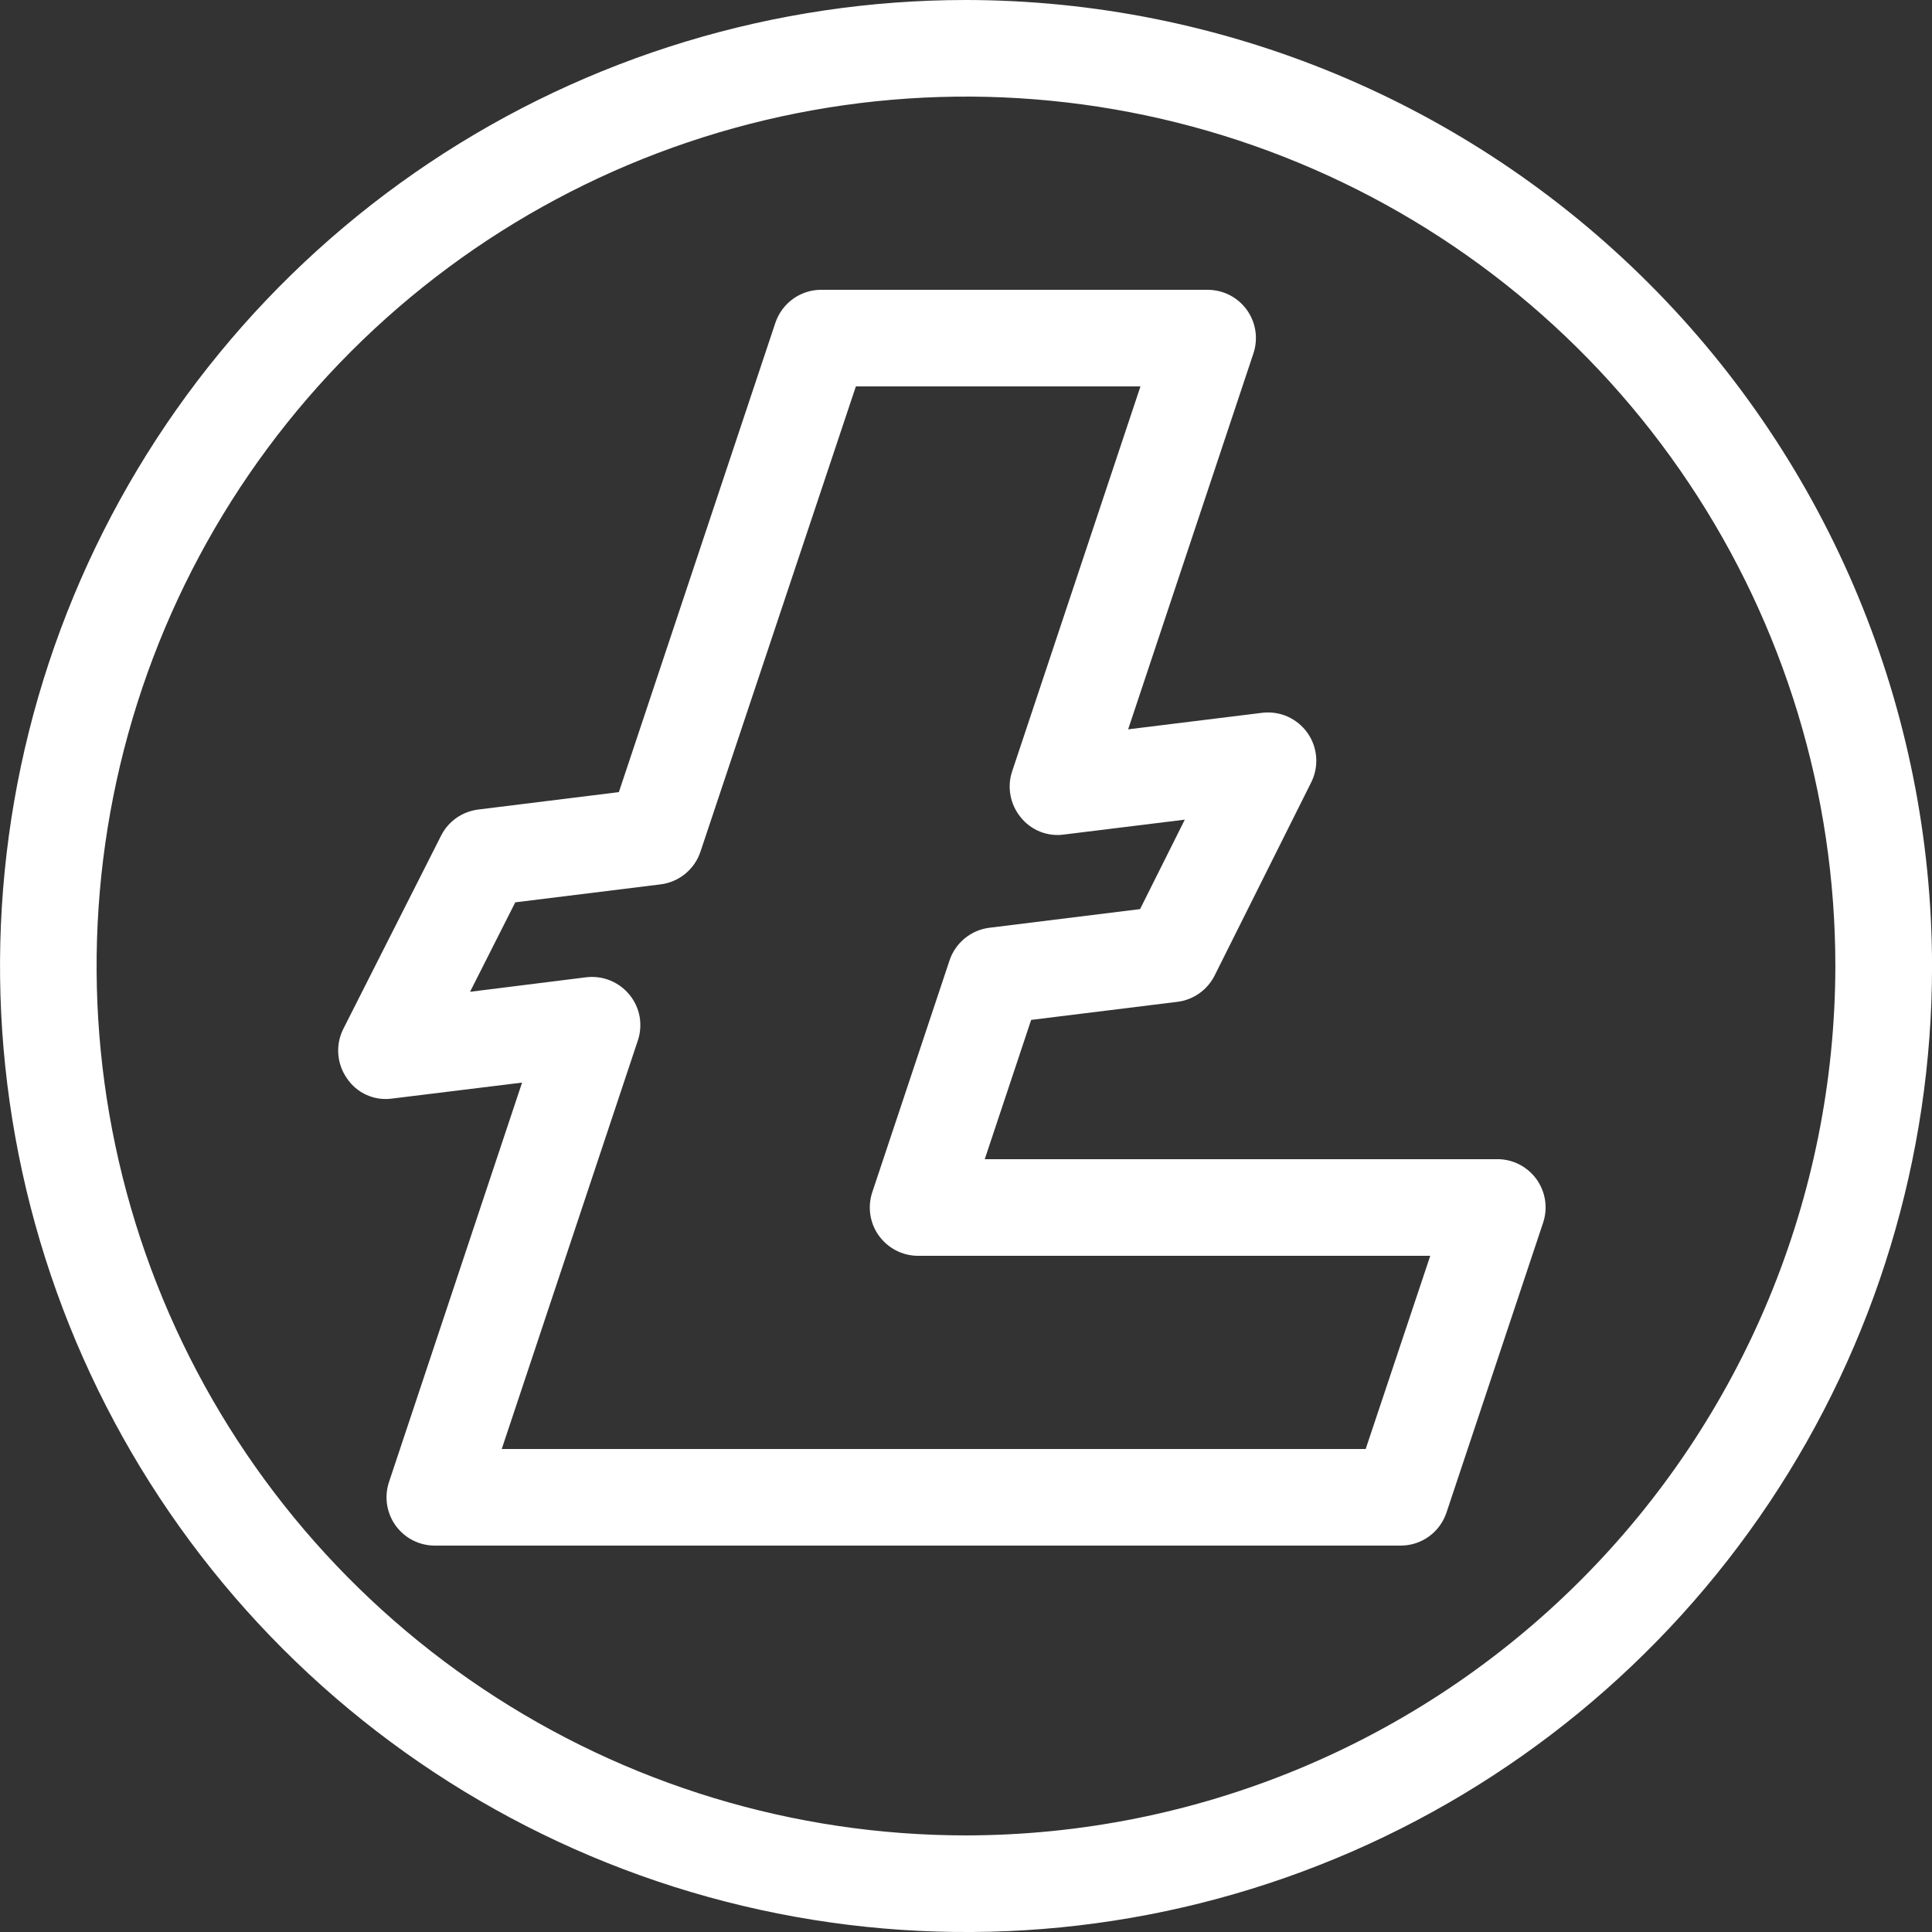
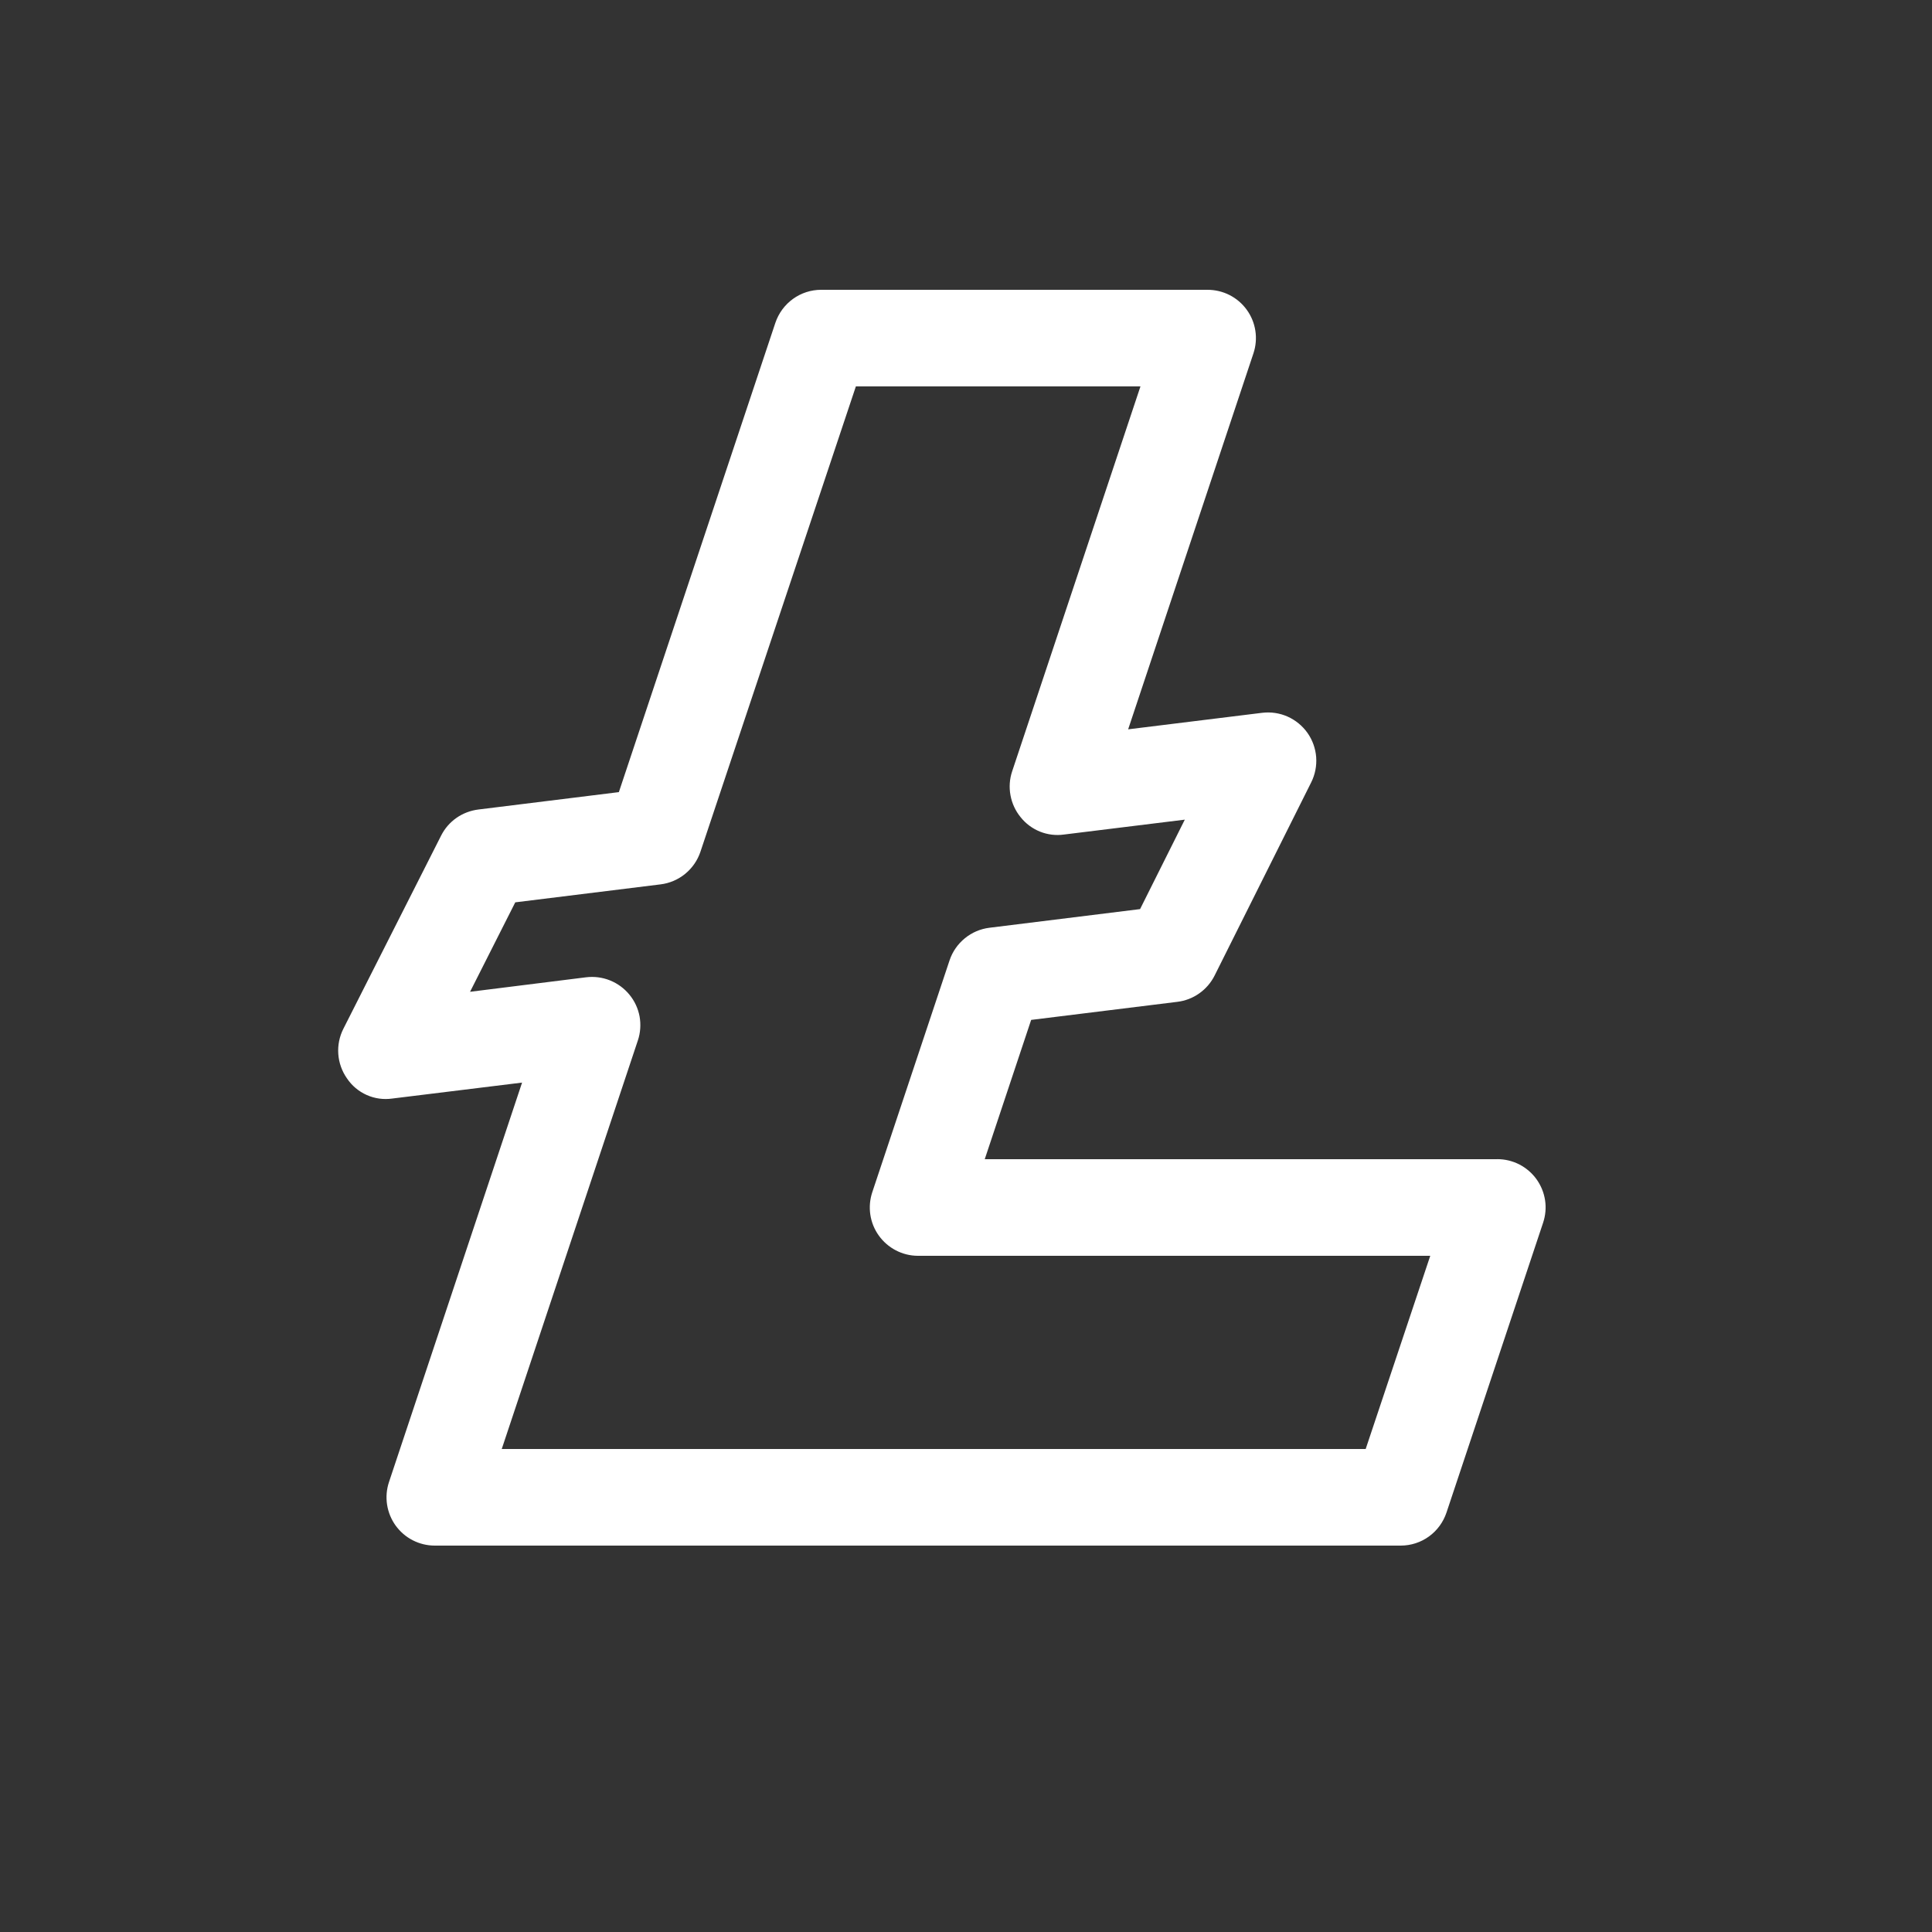
<svg xmlns="http://www.w3.org/2000/svg" width="40" height="40" viewBox="0 0 40 40" fill="none">
  <rect x="0" y="0" width="40" height="40" fill="#333333" stroke="none" />
-   <path d="M20 0C16.044 0 12.178 1.173 8.889 3.371C5.6 5.569 3.037 8.692 1.523 12.347C0.009 16.002 -0.387 20.023 0.385 23.902C1.157 27.782 3.062 31.345 5.859 34.142C8.656 36.939 12.22 38.844 16.099 39.616C19.979 40.388 24 39.992 27.654 38.478C31.308 36.964 34.431 34.401 36.63 31.112C38.828 27.823 40.001 23.956 40.001 20.001C39.995 14.699 37.886 9.615 34.136 5.866C30.386 2.115 25.302 0.006 20 0ZM20 38C16.439 38 12.96 36.944 10 34.966C7.04 32.988 4.733 30.177 3.37 26.888C2.008 23.599 1.651 19.98 2.346 16.488C3.041 12.996 4.755 9.789 7.272 7.272C9.789 4.755 12.996 3.04 16.488 2.346C19.98 1.651 23.599 2.008 26.887 3.37C30.177 4.732 32.987 7.039 34.965 10C36.944 12.96 37.999 16.44 37.999 20C37.993 24.772 36.096 29.347 32.721 32.722C29.348 36.096 24.771 37.995 20 38Z" fill="white" />
  <path d="M31 24H20.388L21.349 21.116L24.375 20.742C24.539 20.722 24.695 20.662 24.829 20.567C24.964 20.472 25.073 20.345 25.147 20.198L27.147 16.198C27.228 16.036 27.263 15.856 27.25 15.675C27.236 15.495 27.174 15.321 27.07 15.174C26.965 15.026 26.823 14.91 26.658 14.836C26.493 14.763 26.311 14.736 26.131 14.758L23.357 15.1L25.951 7.316C26.001 7.166 26.015 7.005 25.991 6.848C25.967 6.691 25.906 6.542 25.813 6.414C25.72 6.285 25.598 6.181 25.457 6.109C25.316 6.037 25.159 6 25 6H17C16.791 6 16.587 6.066 16.417 6.189C16.247 6.312 16.12 6.485 16.053 6.684L12.813 16.4L9.905 16.76C9.742 16.78 9.586 16.839 9.451 16.933C9.316 17.027 9.207 17.153 9.133 17.3L7.109 21.3C7.027 21.462 6.991 21.643 7.004 21.823C7.017 22.004 7.079 22.178 7.183 22.326C7.284 22.477 7.426 22.597 7.593 22.671C7.759 22.745 7.943 22.77 8.123 22.744L10.809 22.414L8.053 30.686C8.003 30.836 7.99 30.996 8.014 31.152C8.038 31.308 8.099 31.457 8.191 31.585C8.284 31.713 8.405 31.818 8.546 31.89C8.687 31.962 8.843 32 9.001 32H29C29.21 32 29.415 31.934 29.585 31.811C29.755 31.688 29.881 31.515 29.948 31.316L31.948 25.316C31.998 25.166 32.013 25.006 31.989 24.849C31.965 24.692 31.904 24.544 31.812 24.415C31.719 24.286 31.598 24.182 31.457 24.109C31.316 24.037 31.16 23.999 31.002 23.999L31 24ZM28.275 30H10.388L13.206 21.542C13.26 21.382 13.271 21.211 13.242 21.045C13.211 20.879 13.139 20.724 13.032 20.594C12.925 20.463 12.786 20.361 12.629 20.298C12.472 20.235 12.301 20.213 12.132 20.234L9.732 20.534L10.668 18.682L13.676 18.31C13.863 18.287 14.041 18.211 14.187 18.091C14.333 17.971 14.442 17.813 14.502 17.634L17.72 8H23.612L20.956 15.968C20.902 16.128 20.89 16.299 20.921 16.465C20.951 16.631 21.023 16.787 21.13 16.918C21.235 17.051 21.374 17.154 21.532 17.218C21.69 17.281 21.861 17.302 22.03 17.278L24.53 16.97L23.604 18.822L20.486 19.208C20.299 19.231 20.122 19.306 19.976 19.426C19.83 19.545 19.72 19.703 19.66 19.882L18.06 24.682C18.01 24.832 17.996 24.991 18.019 25.147C18.042 25.303 18.102 25.452 18.194 25.58C18.286 25.709 18.407 25.814 18.547 25.887C18.687 25.96 18.842 25.999 19 26H29.612L28.275 30Z" fill="white" />
</svg>